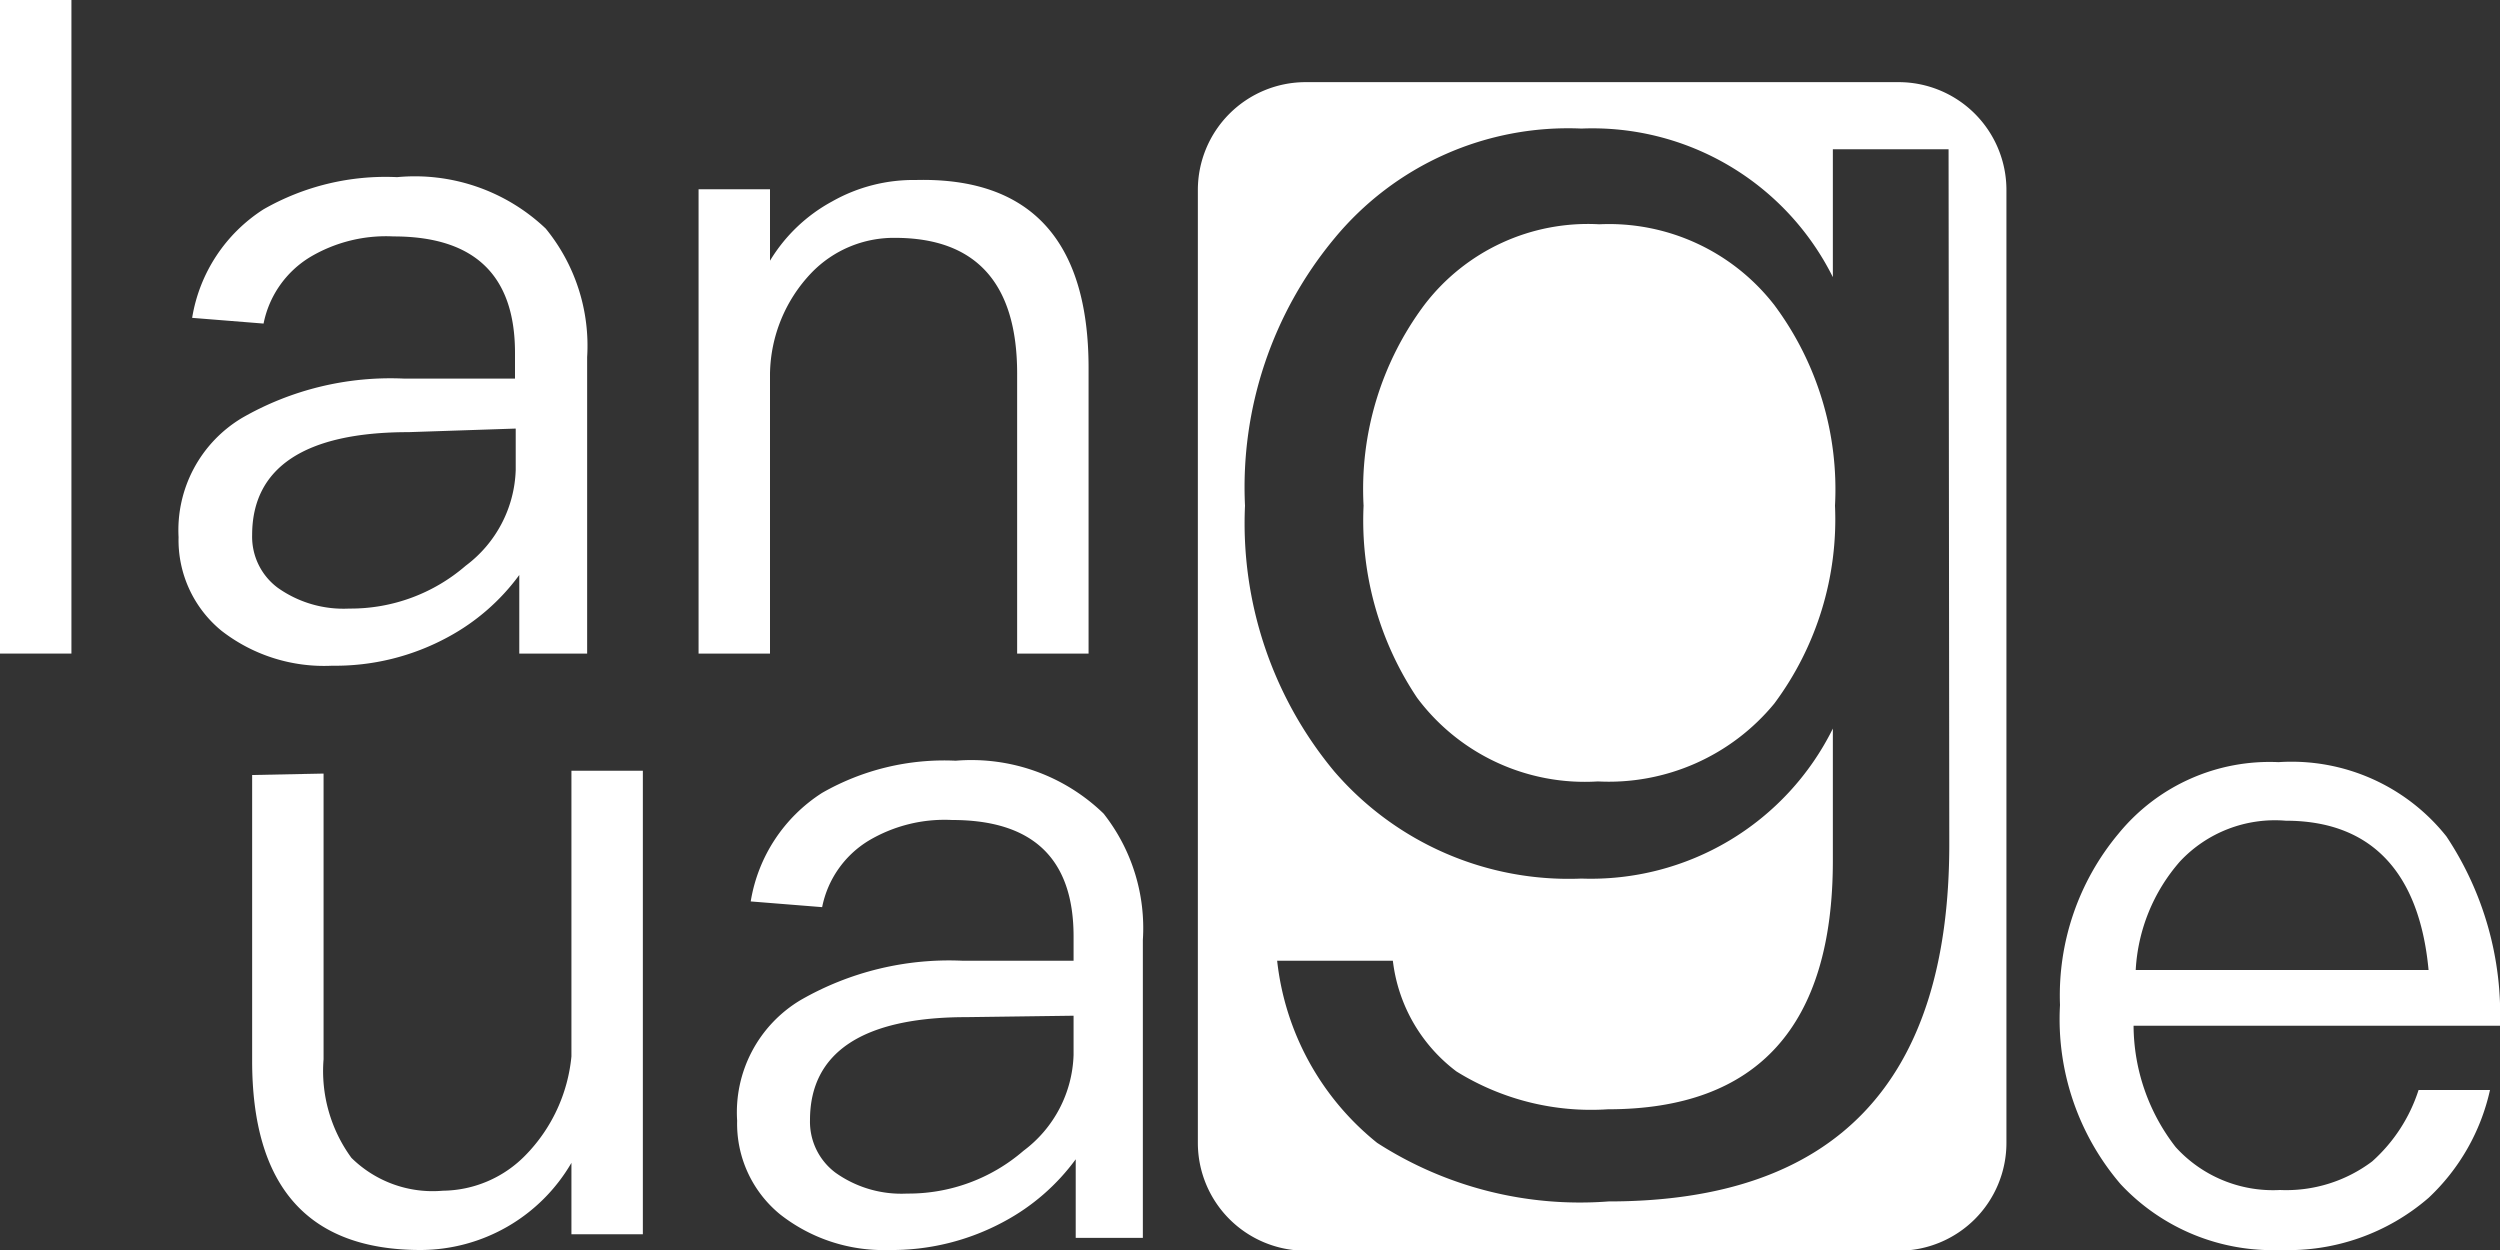
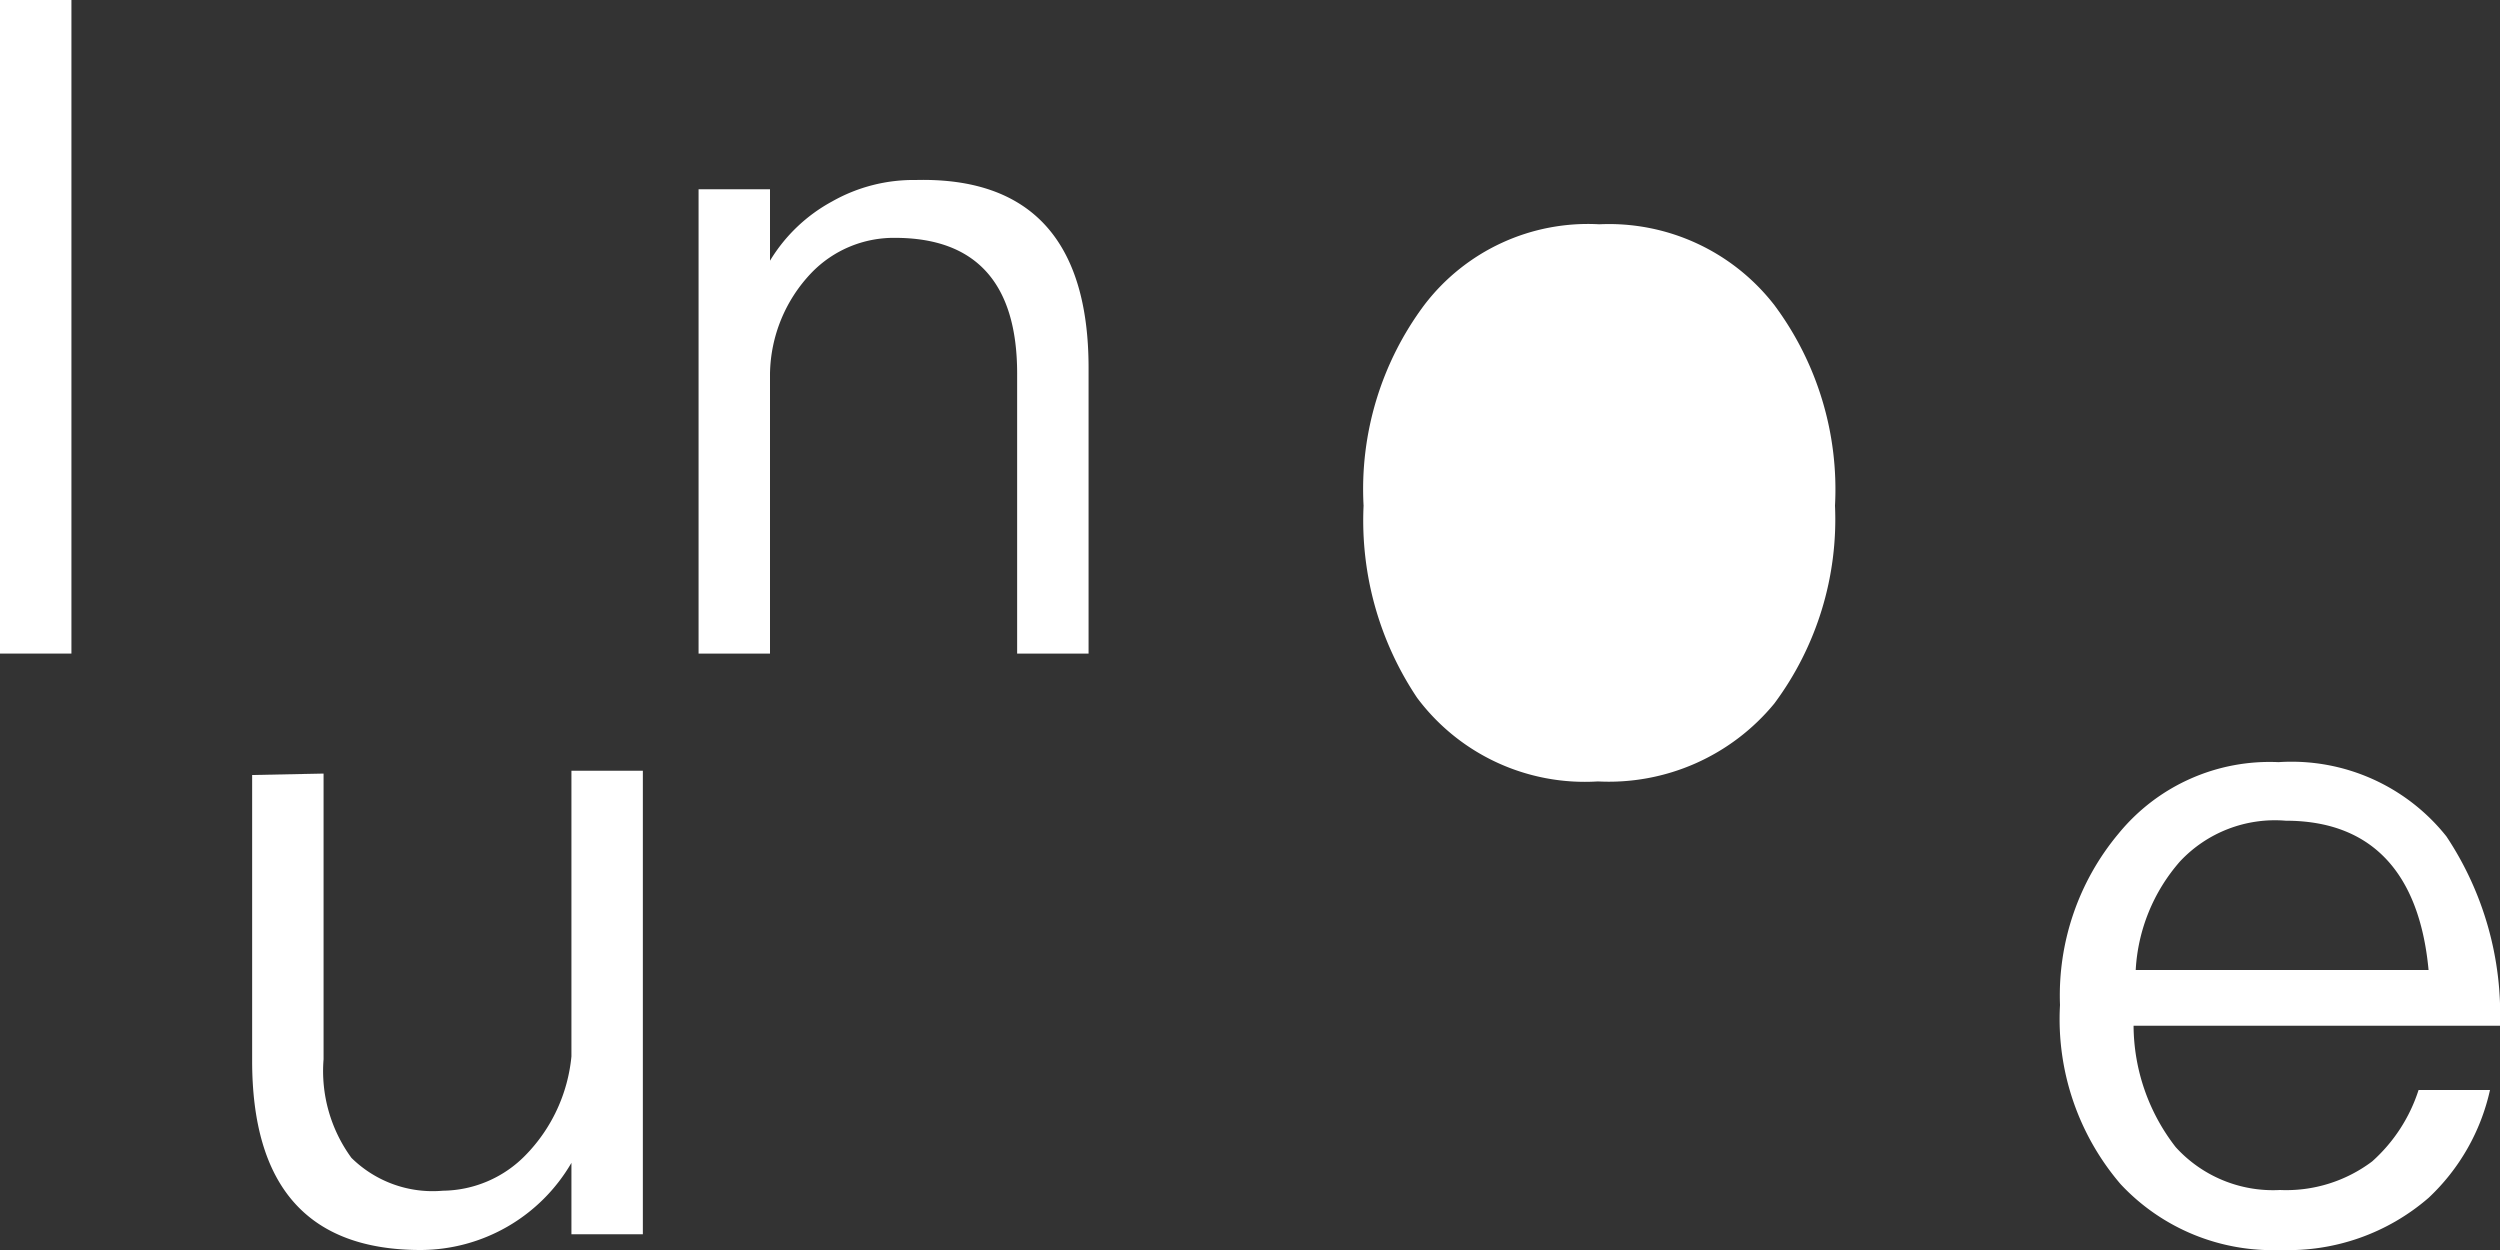
<svg xmlns="http://www.w3.org/2000/svg" viewBox="0 0 35 17.5">
  <rect x="0" y="0" width="35" height="17.5" fill="#333333" stroke="none" />
  <defs>
    <style>.cls-1{fill:#fff;}</style>
  </defs>
  <title>资源 1</title>
  <g id="图层_2" data-name="图层 2">
    <g id="三按钮飘窗">
      <path class="cls-1" d="M1,0V9.15H0V0Z" />
-       <path class="cls-1" d="M7.64,3.2A2.59,2.59,0,0,1,8.22,5V9.15H7.27V8.05a3,3,0,0,1-1,.87,3.3,3.3,0,0,1-1.62.4A2.34,2.34,0,0,1,3.1,8.83a1.64,1.64,0,0,1-.6-1.31,1.83,1.83,0,0,1,.89-1.67A4.17,4.17,0,0,1,5.65,5.3l1.56,0V4.94c0-1.09-.57-1.63-1.7-1.63a2.08,2.08,0,0,0-1.17.29,1.41,1.41,0,0,0-.65.93l-1-.08a2.23,2.23,0,0,1,1-1.52,3.44,3.44,0,0,1,1.87-.45A2.66,2.66,0,0,1,7.64,3.2ZM5.72,6.05c-1.46,0-2.19.5-2.19,1.44a.89.89,0,0,0,.36.74,1.59,1.59,0,0,0,1,.29,2.46,2.46,0,0,0,1.63-.6,1.74,1.74,0,0,0,.7-1.34V6Z" />
      <path class="cls-1" d="M15.24,5.15v4h-1V5.23c0-1.27-.58-1.9-1.71-1.9a1.6,1.6,0,0,0-1.17.49,2.09,2.09,0,0,0-.58,1.41V9.15h-1V2.65h1v1a2.29,2.29,0,0,1,.87-.83,2.31,2.31,0,0,1,1.17-.3C14.43,2.48,15.24,3.37,15.24,5.15Z" />
      <path class="cls-1" d="M4.53,10.83v4a2.06,2.06,0,0,0,.39,1.38,1.62,1.62,0,0,0,1.28.46,1.64,1.64,0,0,0,1.16-.5A2.29,2.29,0,0,0,8,14.79v-4H9v6.49H8v-1A2.45,2.45,0,0,1,5.89,17.5c-1.58,0-2.36-.89-2.36-2.65v-4Z" />
-       <path class="cls-1" d="M15.45,11.39A2.59,2.59,0,0,1,16,13.16v4.17h-.94V16.23a3,3,0,0,1-1,.87,3.3,3.3,0,0,1-1.62.4A2.34,2.34,0,0,1,10.92,17a1.64,1.64,0,0,1-.6-1.31A1.83,1.83,0,0,1,11.21,14a4.17,4.17,0,0,1,2.26-.55l1.56,0v-.34c0-1.09-.57-1.63-1.7-1.63a2.08,2.08,0,0,0-1.17.29,1.41,1.41,0,0,0-.65.93l-1-.08a2.23,2.23,0,0,1,1-1.52,3.44,3.44,0,0,1,1.87-.45A2.66,2.66,0,0,1,15.45,11.39Zm-1.92,2.85c-1.46,0-2.19.5-2.19,1.44a.89.89,0,0,0,.36.74,1.59,1.59,0,0,0,1,.29,2.46,2.46,0,0,0,1.63-.6,1.74,1.74,0,0,0,.7-1.34v-.55Z" />
      <path class="cls-1" d="M34.25,11.71A4.5,4.5,0,0,1,35,14.36H29.87a2.79,2.79,0,0,0,.59,1.7,1.84,1.84,0,0,0,1.46.6,2,2,0,0,0,1.29-.4,2.27,2.27,0,0,0,.65-1h1A2.94,2.94,0,0,1,34,16.77a3,3,0,0,1-2.07.73,2.91,2.91,0,0,1-2.24-.92,3.55,3.55,0,0,1-.85-2.51,3.53,3.53,0,0,1,.82-2.4,2.73,2.73,0,0,1,2.24-1A2.77,2.77,0,0,1,34.25,11.71Zm-3.73.35a2.51,2.51,0,0,0-.62,1.52H34c-.13-1.39-.82-2.09-2-2.09A1.82,1.82,0,0,0,30.52,12.06Z" />
-       <path class="cls-1" d="M26.58,1.15h-8.3a1.51,1.51,0,0,0-1.51,1.51V16a1.51,1.51,0,0,0,1.51,1.51h8.3A1.51,1.51,0,0,0,28.09,16V2.66A1.51,1.51,0,0,0,26.58,1.15Zm.71,10.67c0,3.34-1.6,5-4.77,5A5.24,5.24,0,0,1,19.28,16a3.8,3.8,0,0,1-1.4-2.55H19.5A2.27,2.27,0,0,0,20.39,15a3.57,3.57,0,0,0,2.12.53c2.1,0,3.15-1.17,3.15-3.48V10.2a3.78,3.78,0,0,1-3.52,2.1,4.33,4.33,0,0,1-3.46-1.5,5.43,5.43,0,0,1-1.25-3.72,5.45,5.45,0,0,1,1.25-3.74,4.24,4.24,0,0,1,3.46-1.54,3.76,3.76,0,0,1,3.52,2.08V2.09h1.62Z" />
      <path class="cls-1" d="M22.39,3.14a2.88,2.88,0,0,0-2.45,1.13,4.31,4.31,0,0,0-.85,2.81,4.46,4.46,0,0,0,.75,2.69,2.93,2.93,0,0,0,2.53,1.17,3,3,0,0,0,2.47-1.09,4.32,4.32,0,0,0,.85-2.77,4.32,4.32,0,0,0-.85-2.81A2.93,2.93,0,0,0,22.39,3.14Z" />
    </g>
  </g>
</svg>